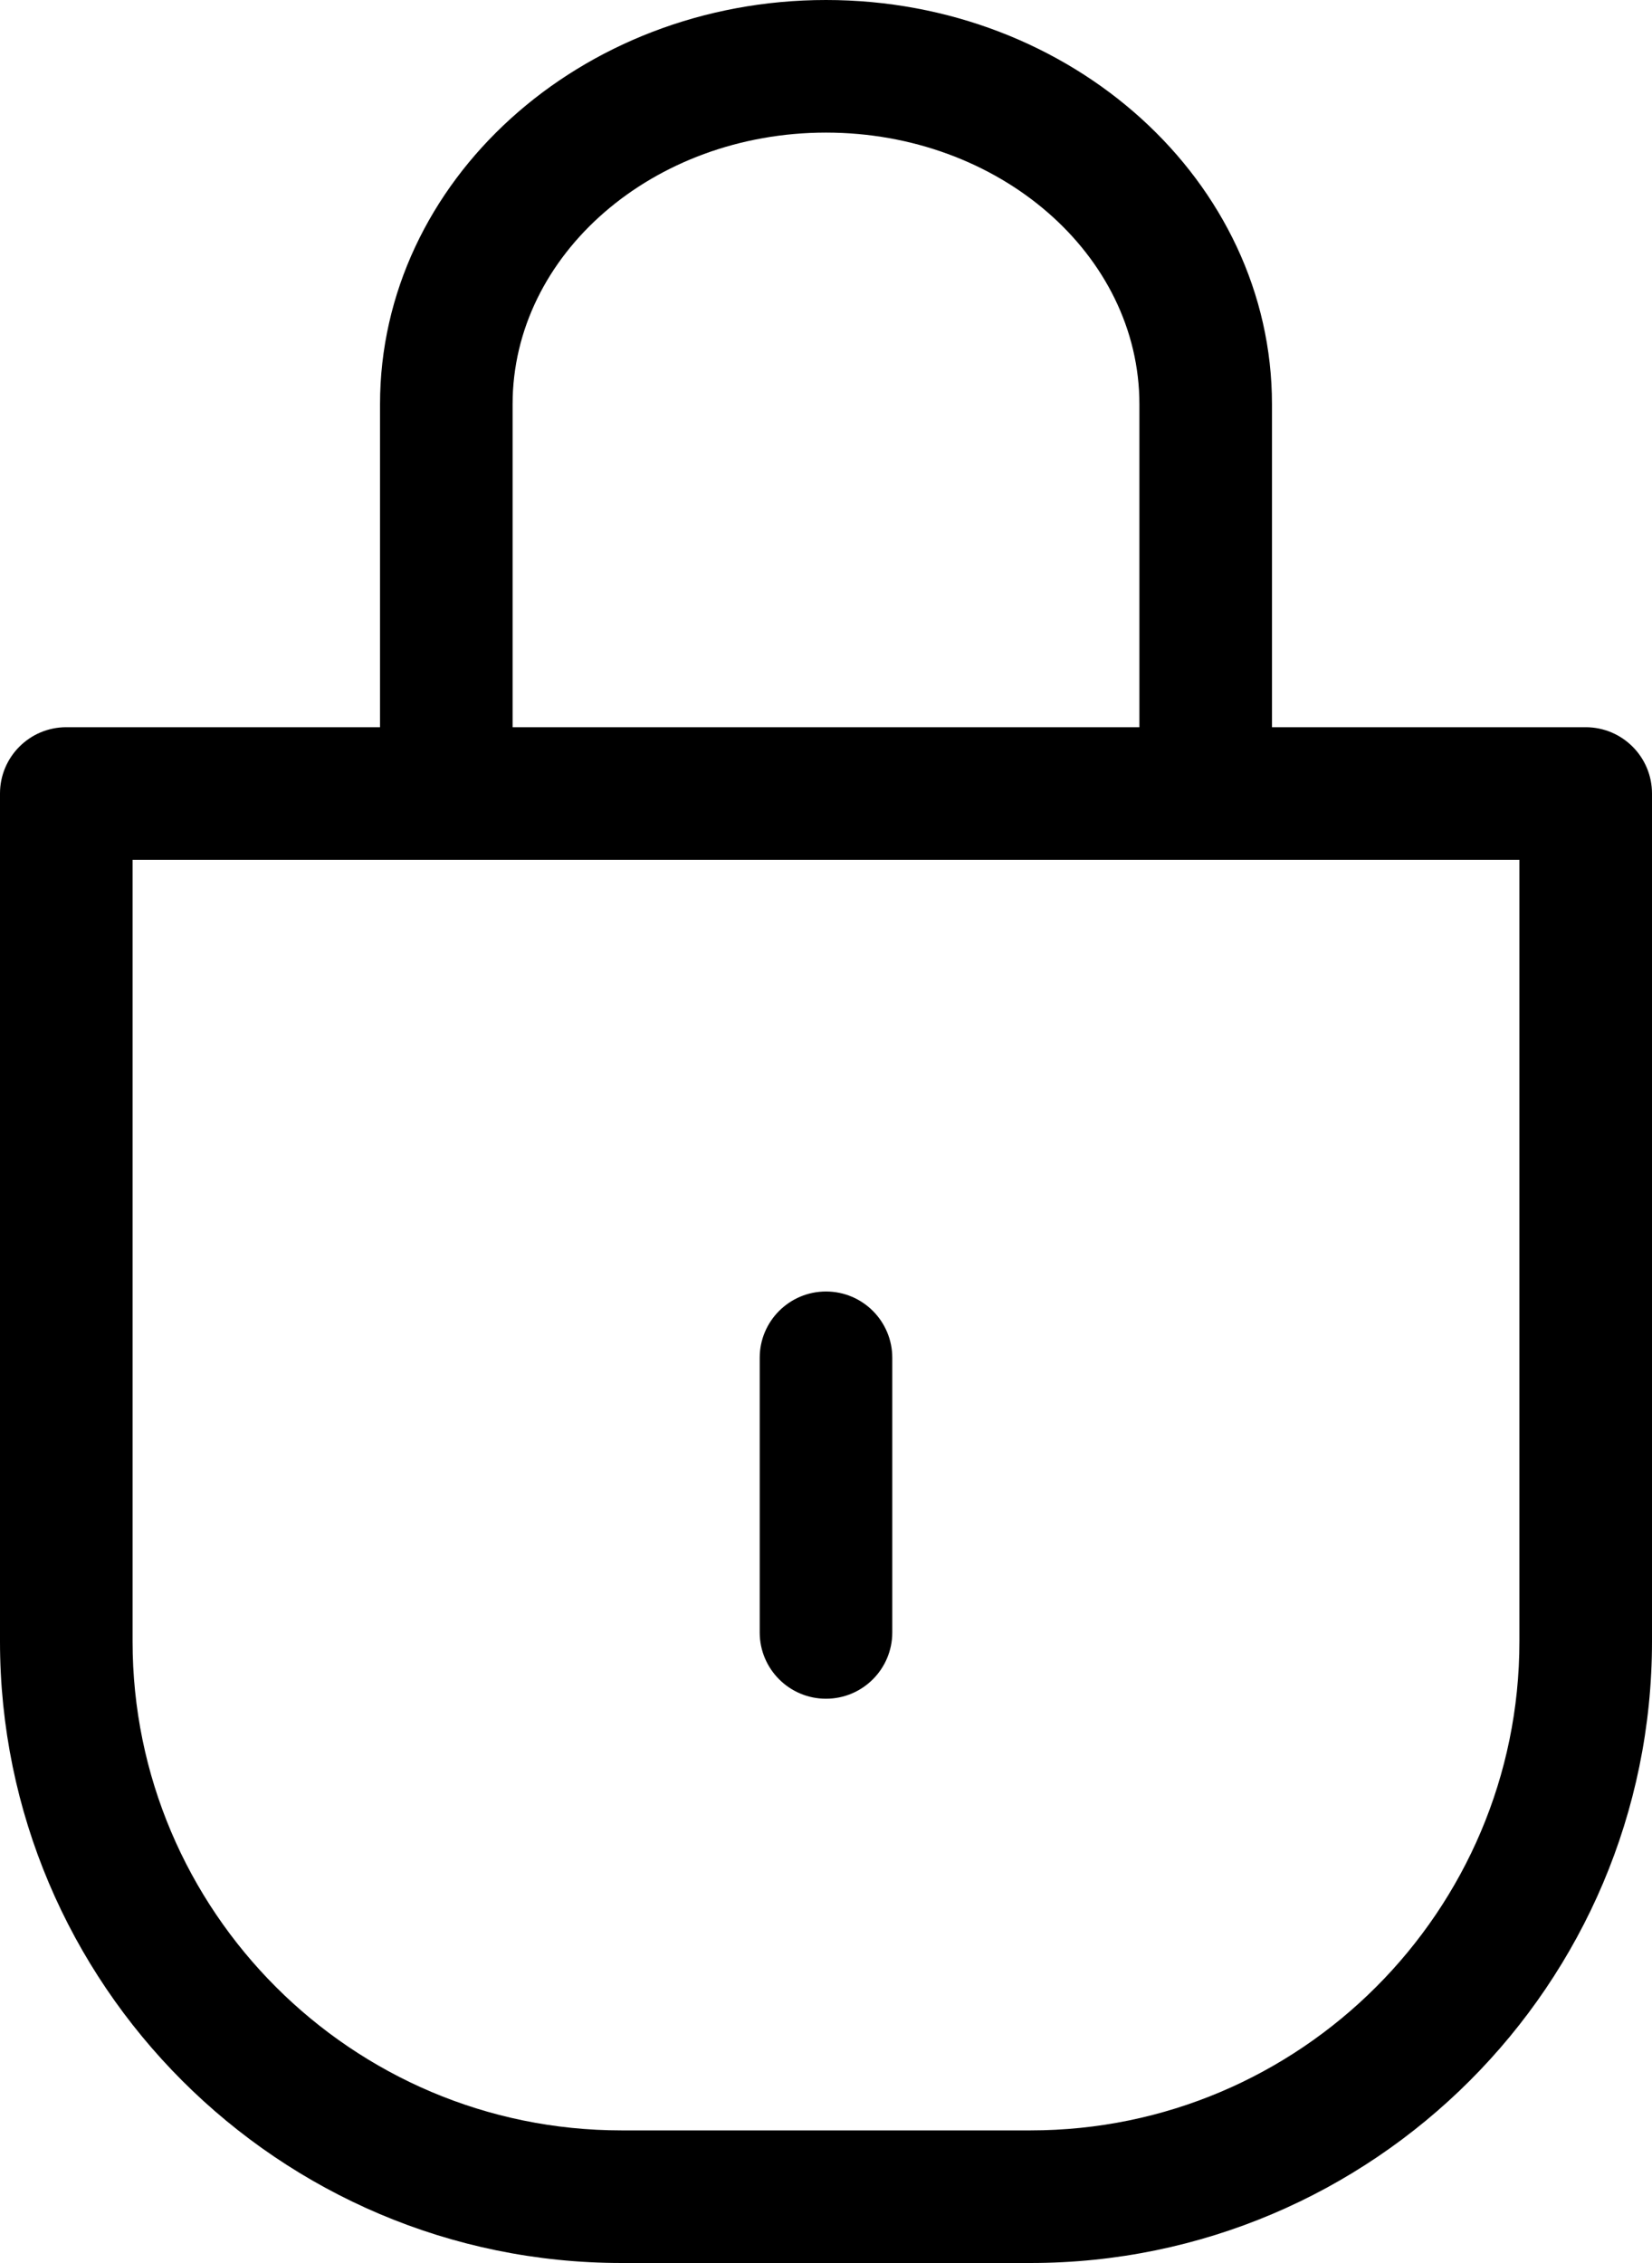
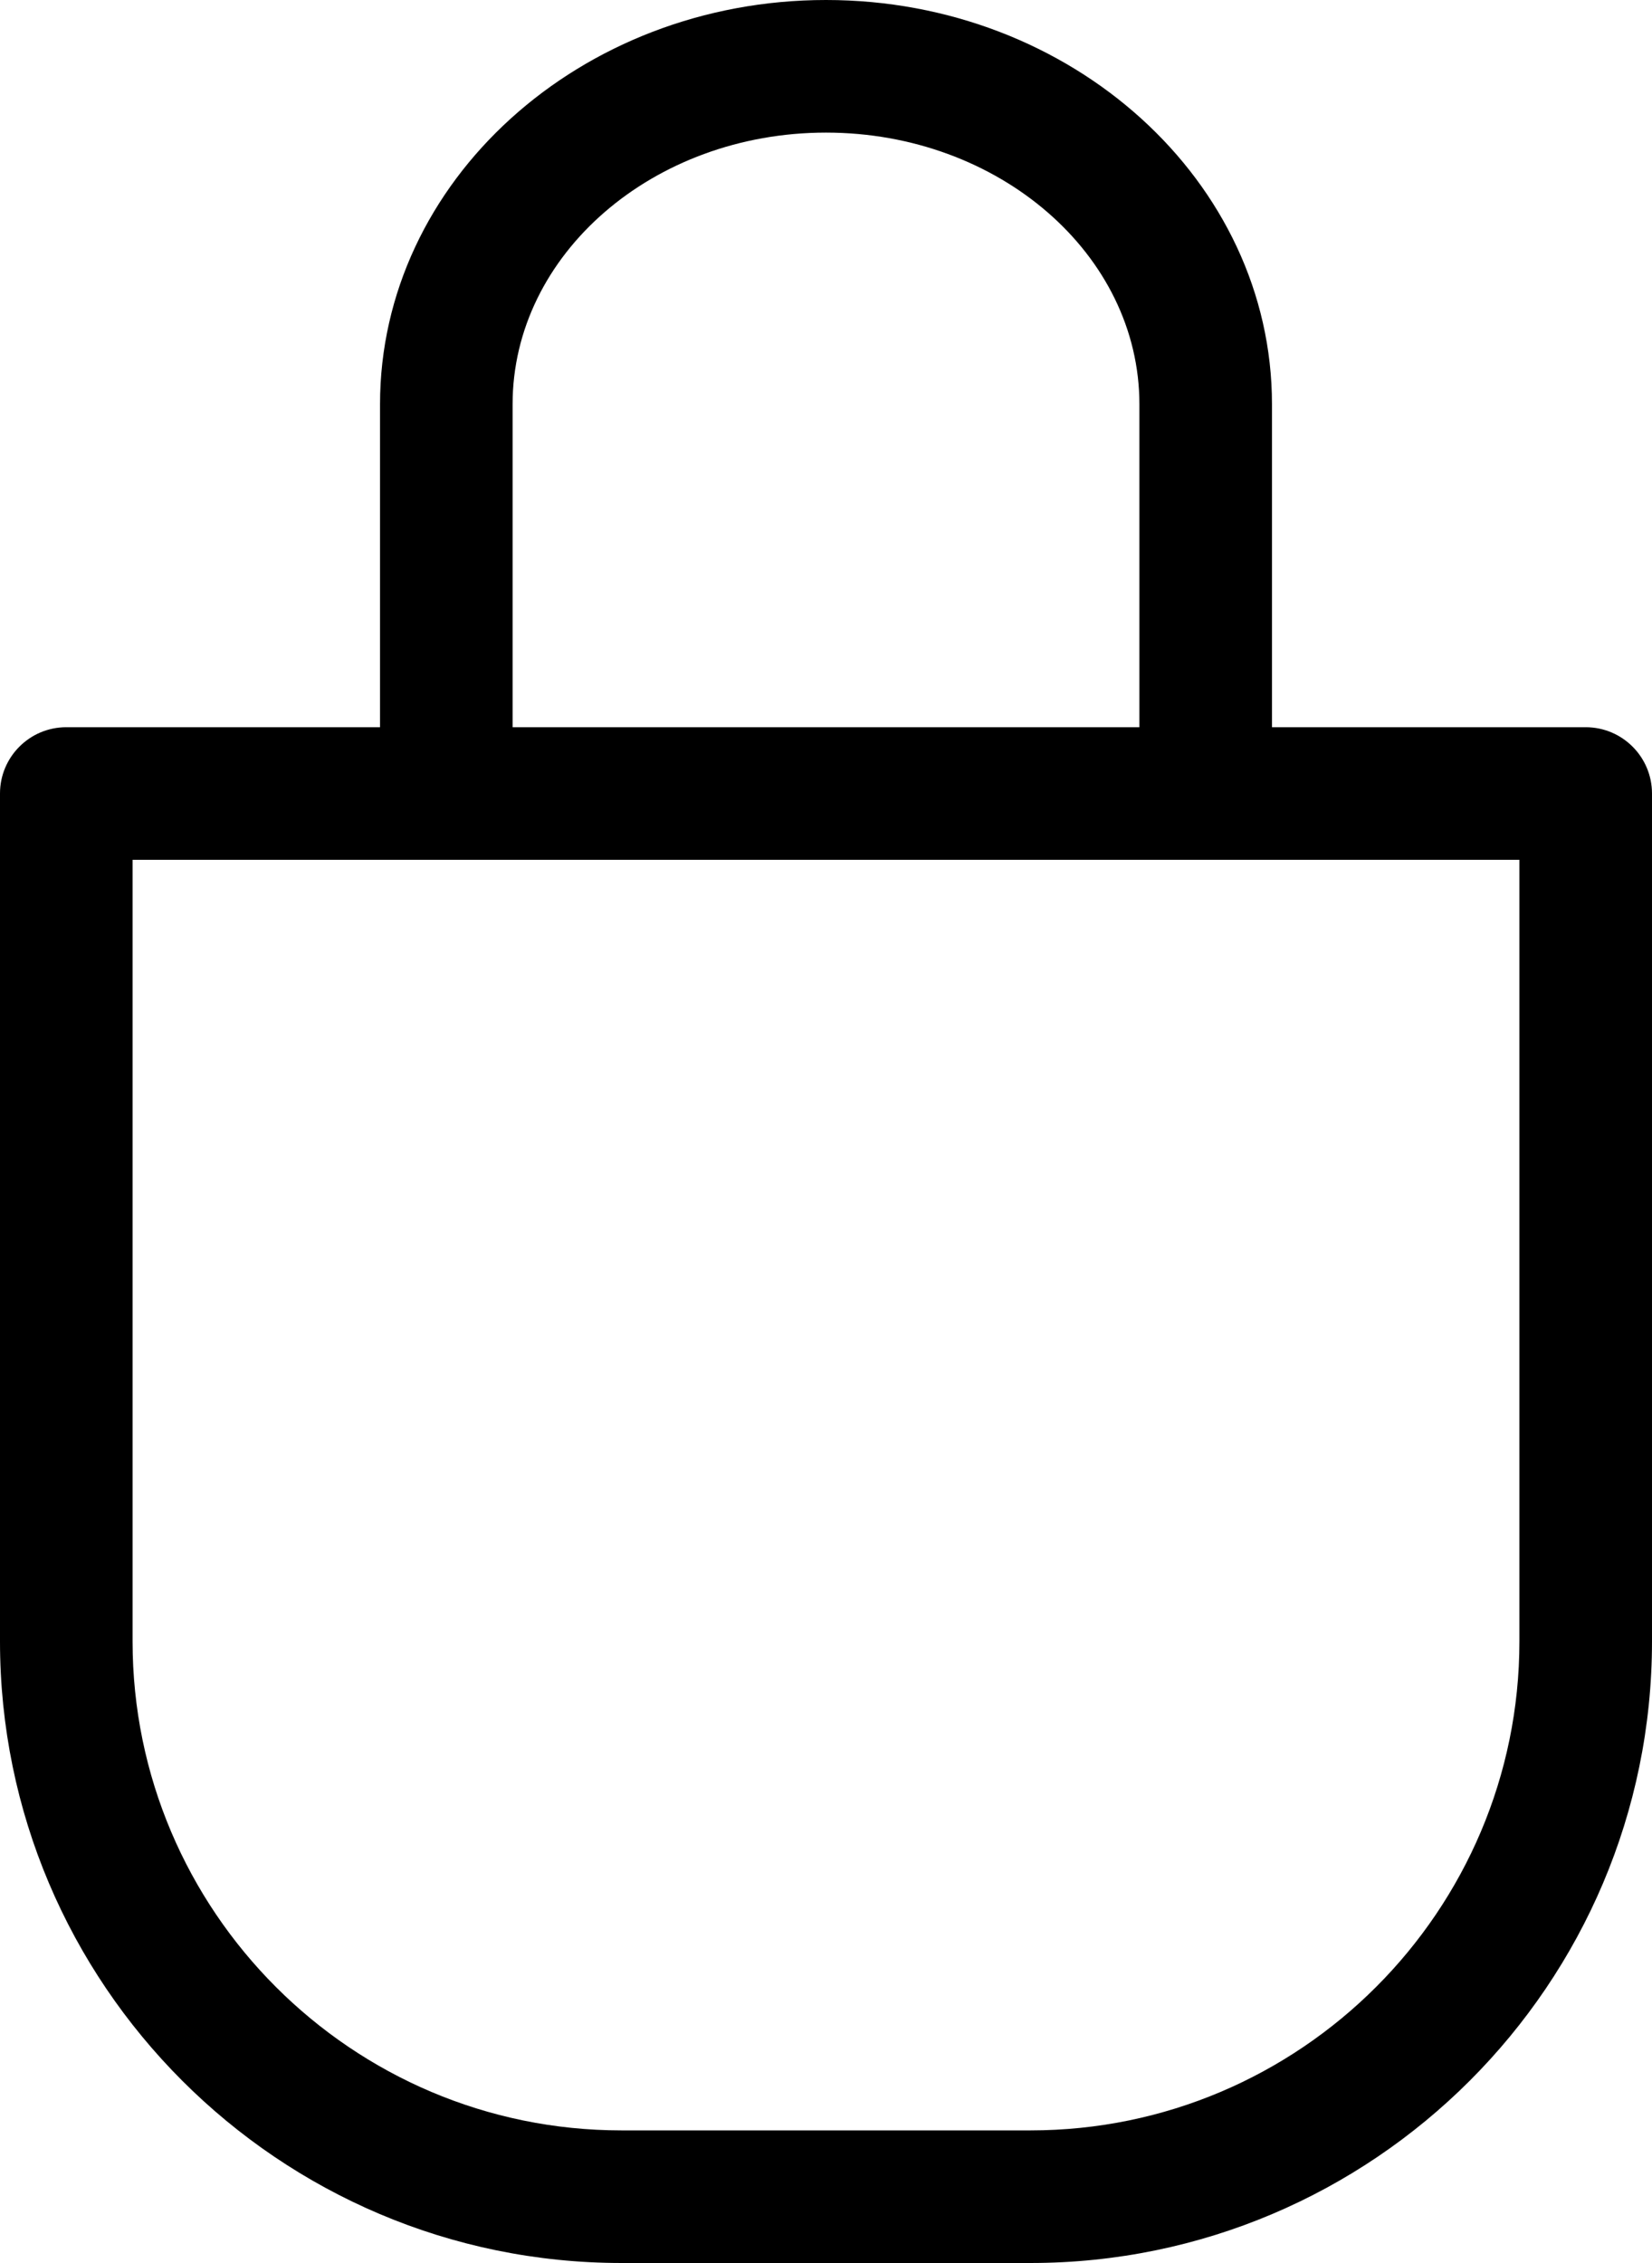
<svg xmlns="http://www.w3.org/2000/svg" version="1.1" id="Warstwa_1" x="0px" y="0px" width="373.832px" height="512px" viewBox="0 0 373.832 512" enable-background="new 0 0 373.832 512" xml:space="preserve">
-   <path d="M186.914,384.336c8.285,0,15-6.719,15-15v-62.137c0-8.285-6.715-15-15-15c-8.281,0-15,6.715-15,15v62.137  C171.914,377.617,178.633,384.336,186.914,384.336" />
  <path d="M358.828,164.531h-70.992v-73.07C287.836,41.027,242.563,0,186.914,0C131.269,0,85.996,41.027,85.996,91.461v73.07H15  c-8.285,0-15,6.719-15,15v191.832C0,448.91,63.09,512,140.637,512h92.558c77.547,0,140.637-63.09,140.637-140.637V179.531  C373.828,171.25,367.113,164.531,358.828,164.531 M115.996,91.461C115.996,57.57,147.808,30,186.914,30  c39.105,0,70.922,27.57,70.922,61.461v73.07h-141.84V91.461z M343.828,371.363c0,61.004-49.629,110.637-110.637,110.637h-92.554  C79.633,482,30,432.367,30,371.363V194.531h313.828V371.363z" />
</svg>